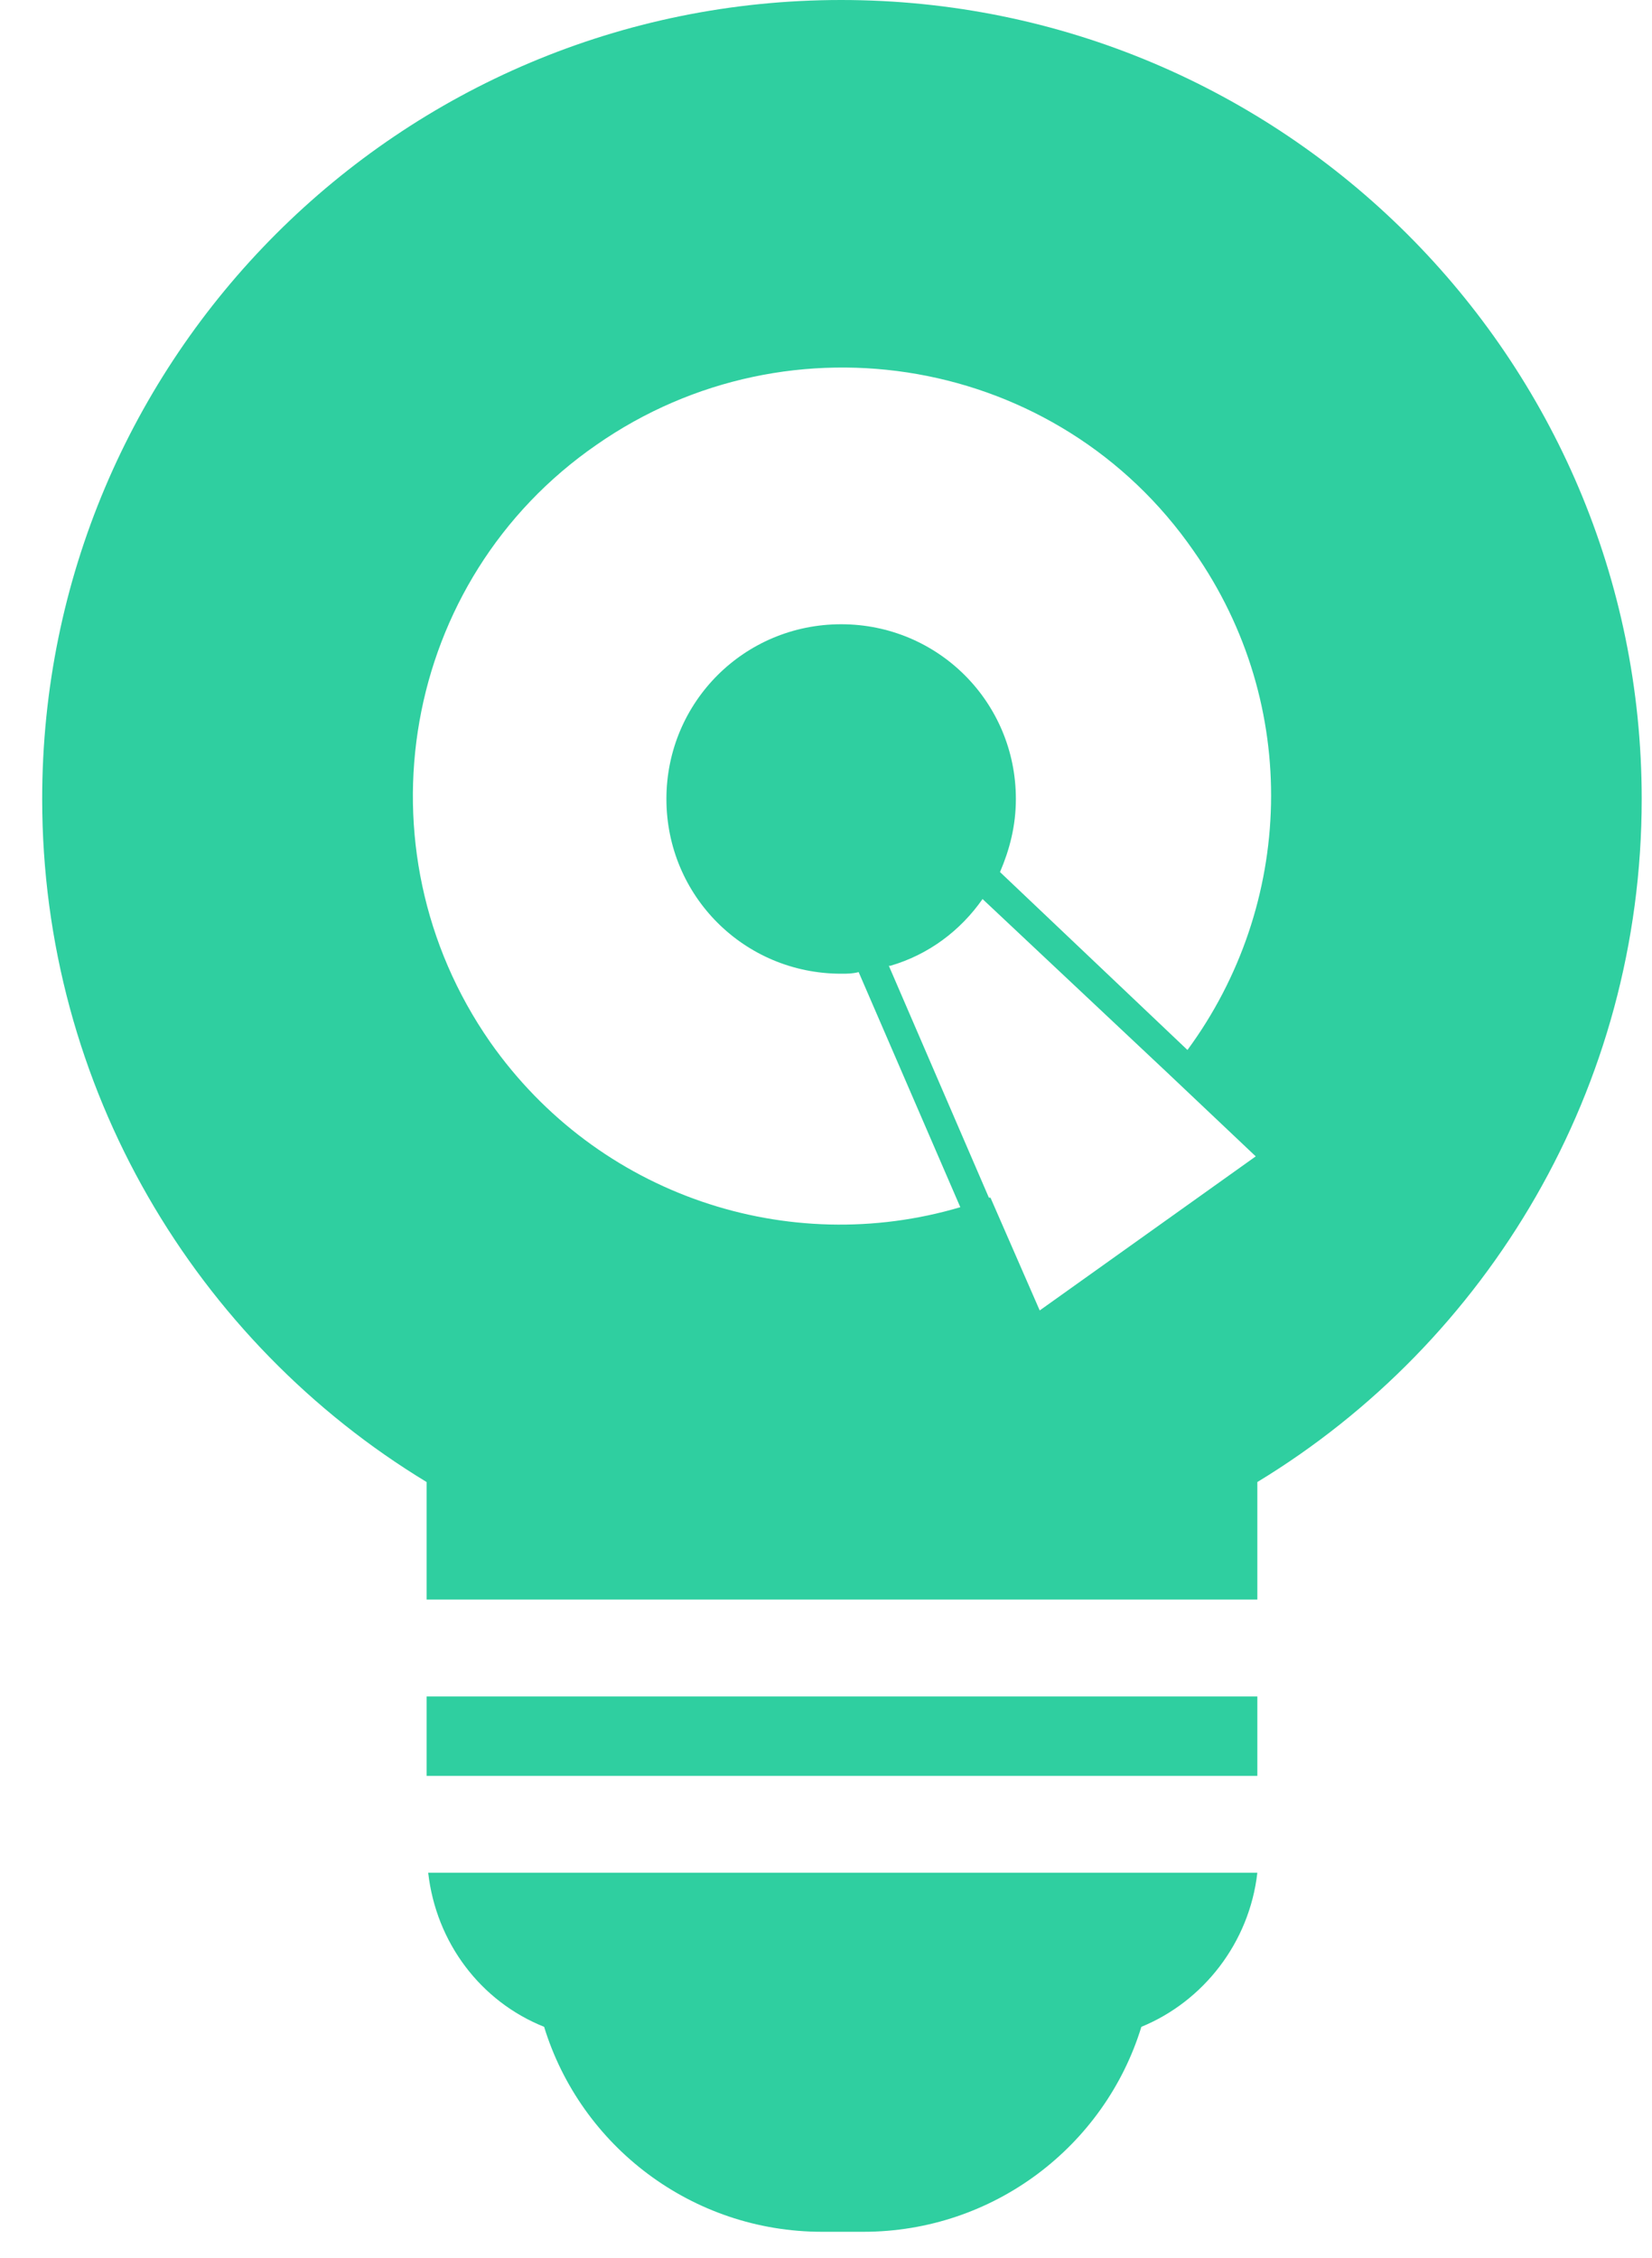
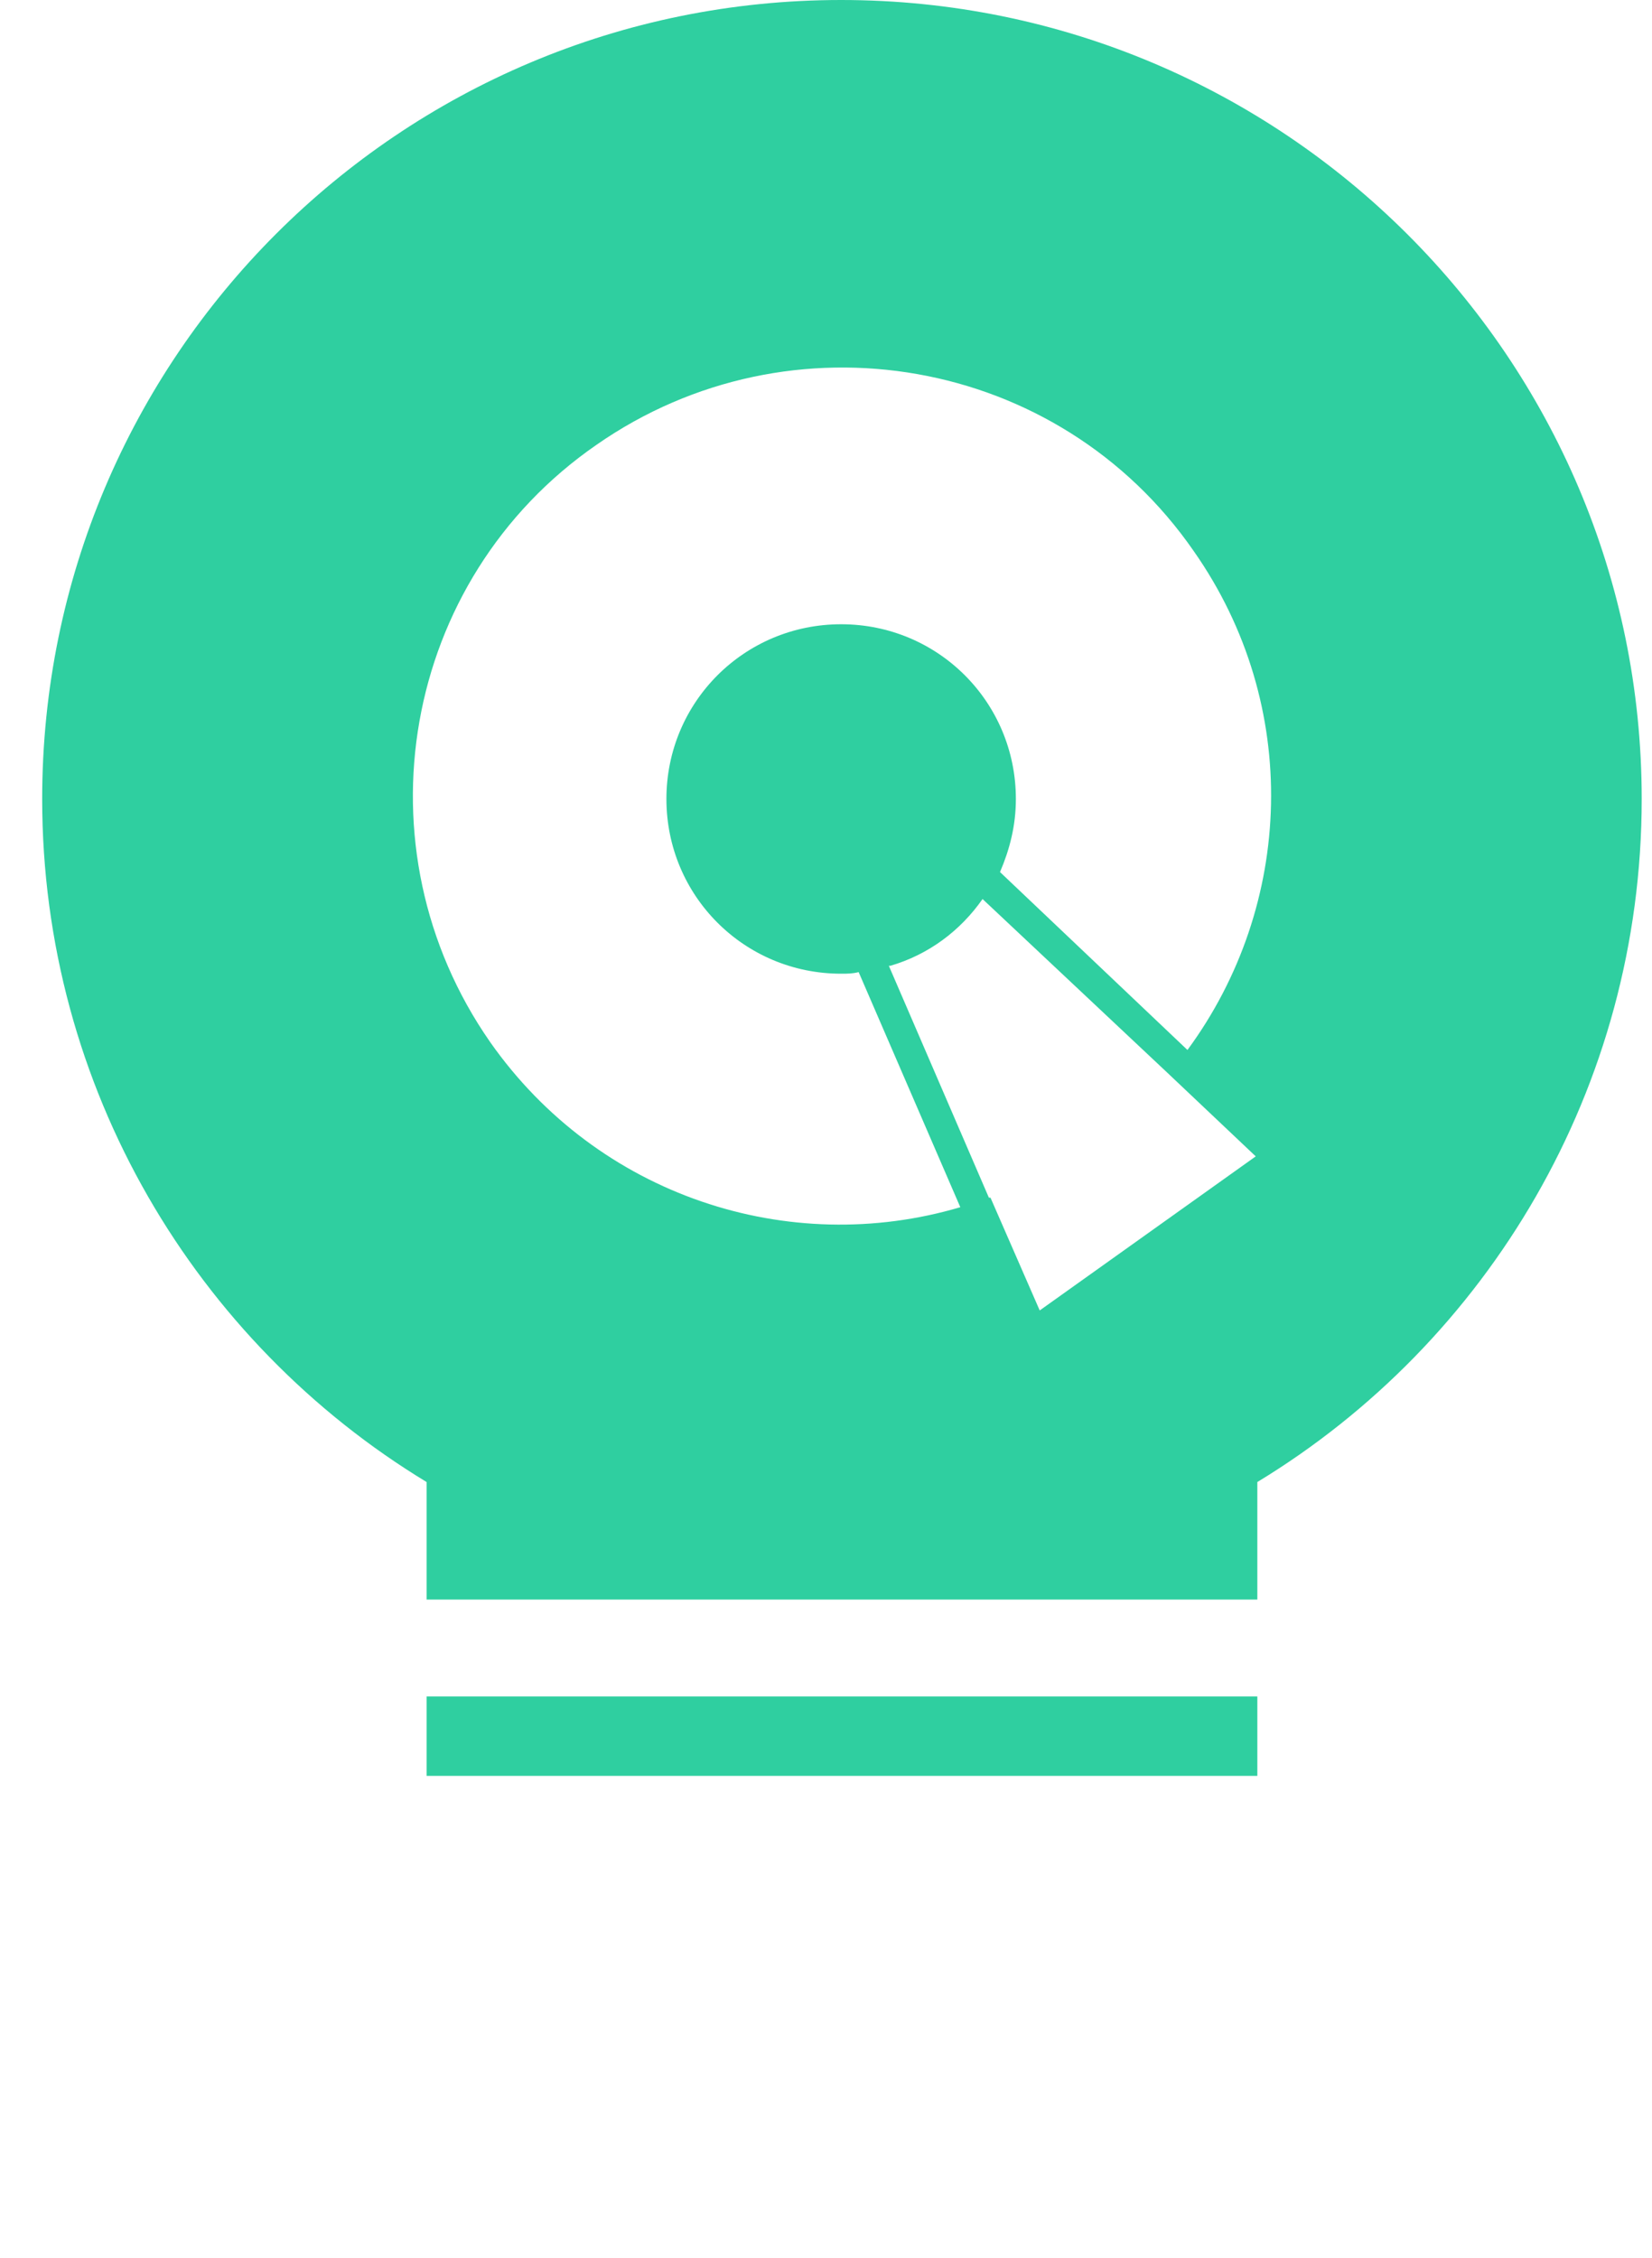
<svg xmlns="http://www.w3.org/2000/svg" width="30" height="41" viewBox="0 0 30 41" fill="none">
  <path d="M22.833 30.807H7.747V32.249H22.833V30.807Z" fill="#2fcfa0" />
-   <path d="M7.776 34.008C7.92 35.278 8.728 36.345 9.881 36.806C10.545 38.97 12.564 40.528 14.929 40.528H15.679C18.044 40.528 20.064 38.97 20.727 36.806C21.852 36.345 22.689 35.278 22.833 34.008H7.776V34.008Z" fill="#2fcfa0" />
  <path d="M15.275 0C7.256 0 0.766 6.49 0.766 14.509C0.766 19.759 3.564 24.374 7.747 26.913V27.201V27.605V29.047H22.833V27.605V27.201V26.913C27.015 24.374 29.813 19.759 29.813 14.509C29.813 6.49 23.294 0 15.275 0ZM18.881 23.797L17.987 21.749C17.987 21.749 17.987 21.749 17.958 21.749L16.141 17.538C16.141 17.538 16.141 17.538 16.169 17.538C16.862 17.336 17.439 16.903 17.843 16.326L21.189 19.471L22.804 20.999L18.881 23.797ZM21.564 19.067L18.16 15.836C18.333 15.432 18.448 14.999 18.448 14.509C18.448 12.75 17.035 11.336 15.275 11.336C13.516 11.336 12.102 12.75 12.102 14.509C12.102 16.269 13.516 17.682 15.275 17.682C15.391 17.682 15.477 17.682 15.593 17.653L17.439 21.922C14.323 22.845 10.862 21.72 8.9 18.922C6.449 15.403 7.285 10.528 10.833 8.077C14.352 5.625 19.227 6.461 21.679 10.009C23.64 12.807 23.496 16.442 21.564 19.067Z" fill="#2fcfa0" />
</svg>